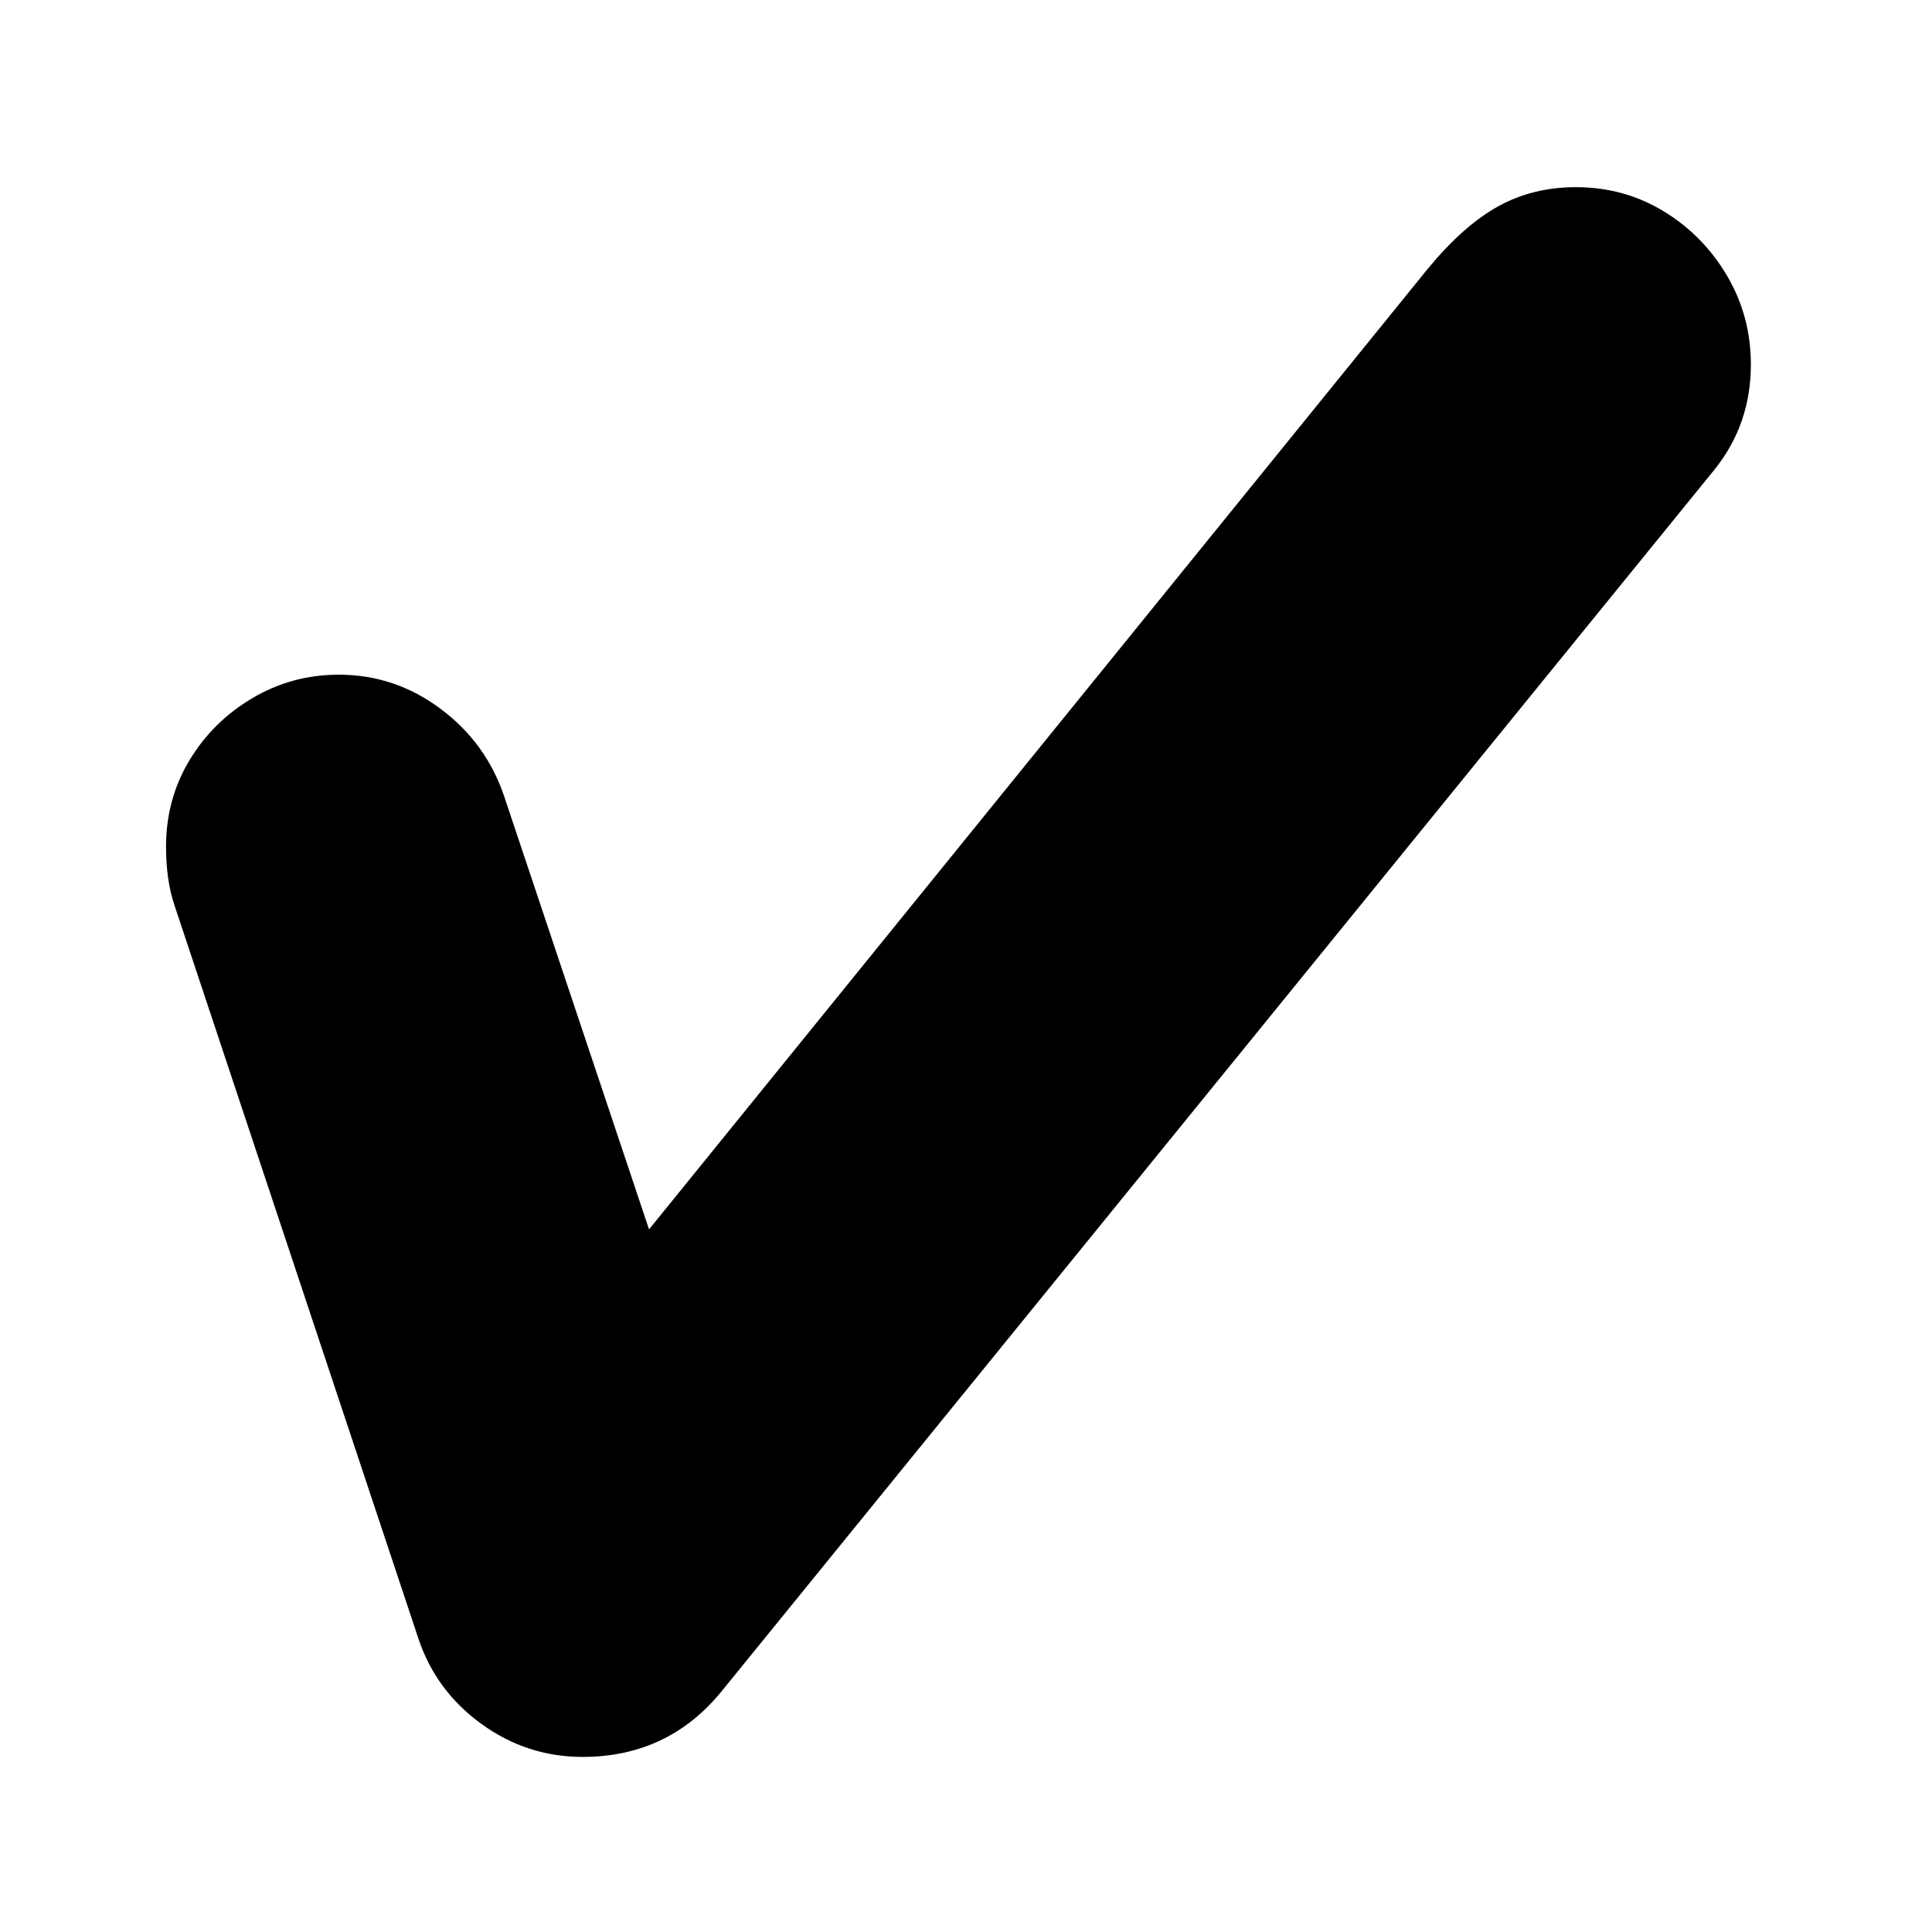
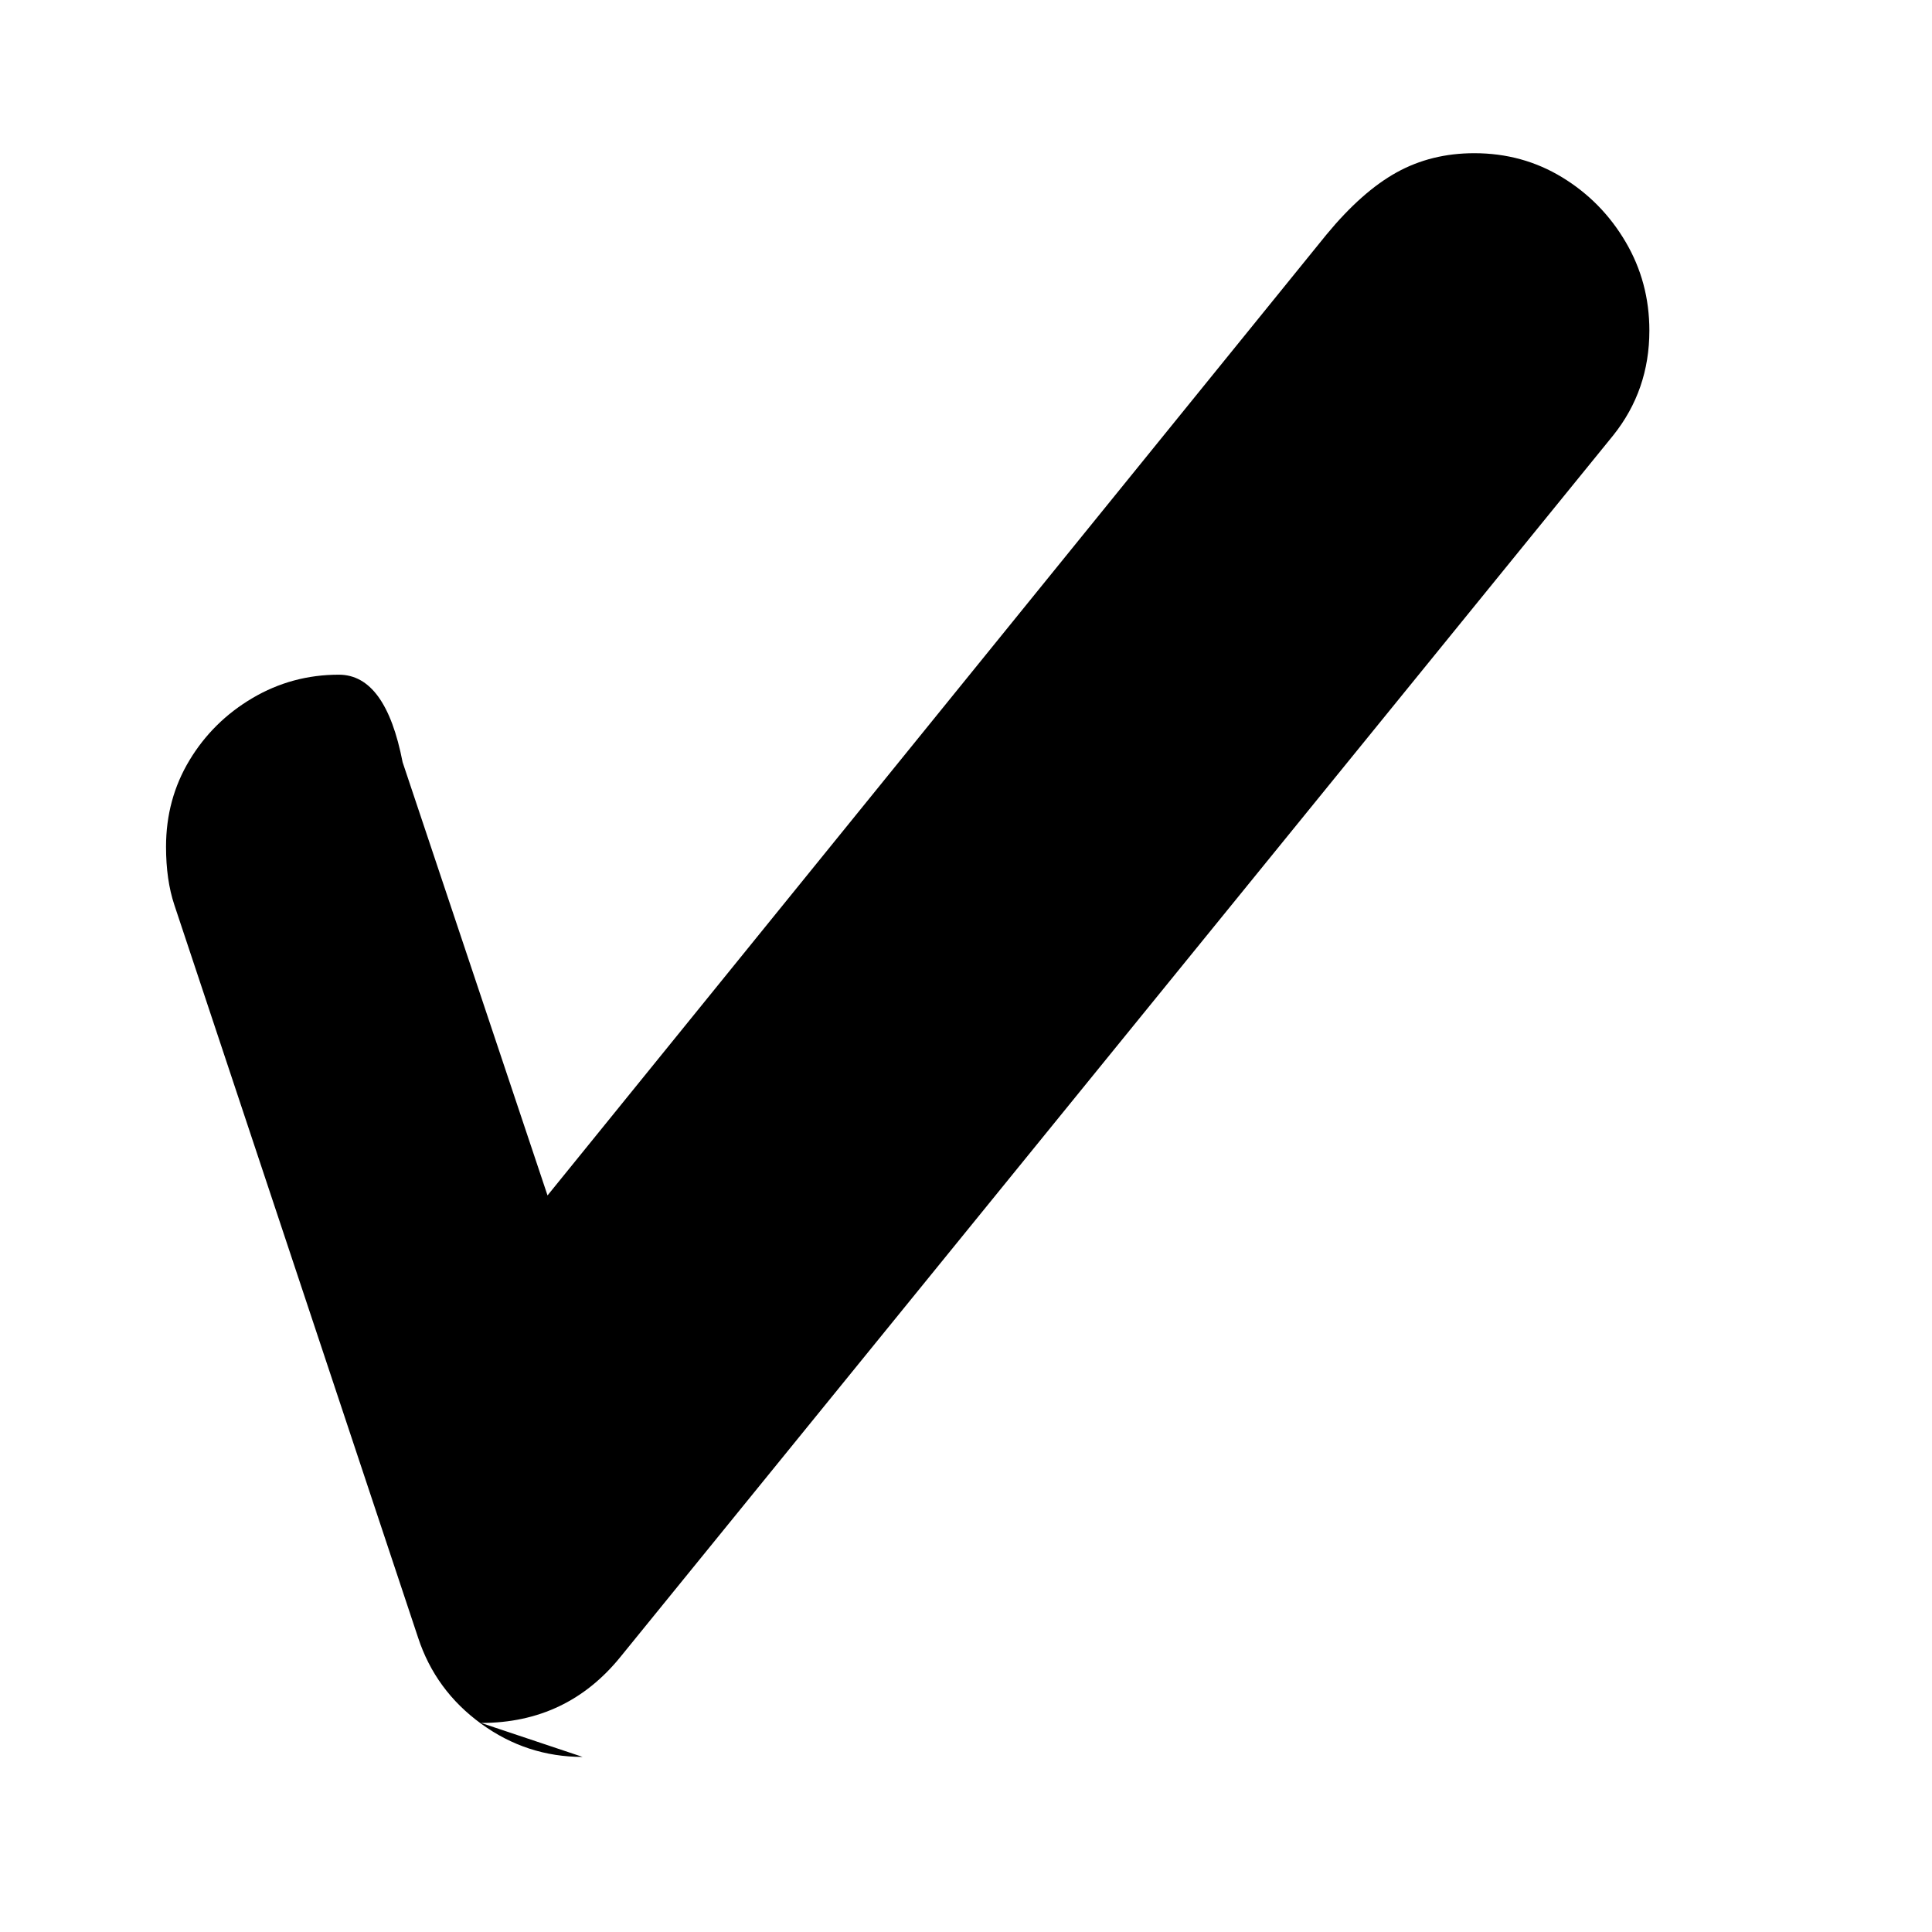
<svg xmlns="http://www.w3.org/2000/svg" version="1.1" viewBox="30 -350 2560 2560">
-   <path fill="currentColor" d="M802 1978q-74 0 -134.5 -44t-83.5 -114l-323 -971q-11 -33 -11 -77q0 -63 31 -114.5t83.5 -82.5t114.5 -31q74 0 134.5 45t84.5 116l192 574l1032 -1273q47 -57 93 -82.5t103 -25.5q64 0 116.5 32t84 85.5t31.5 117.5q0 79 -48 139l-1315 1618q-71 88 -185 88z" />
+   <path fill="currentColor" d="M802 1978q-74 0 -134.5 -44t-83.5 -114l-323 -971q-11 -33 -11 -77q0 -63 31 -114.5t83.5 -82.5t114.5 -31t84.5 116l192 574l1032 -1273q47 -57 93 -82.5t103 -25.5q64 0 116.5 32t84 85.5t31.5 117.5q0 79 -48 139l-1315 1618q-71 88 -185 88z" />
</svg>